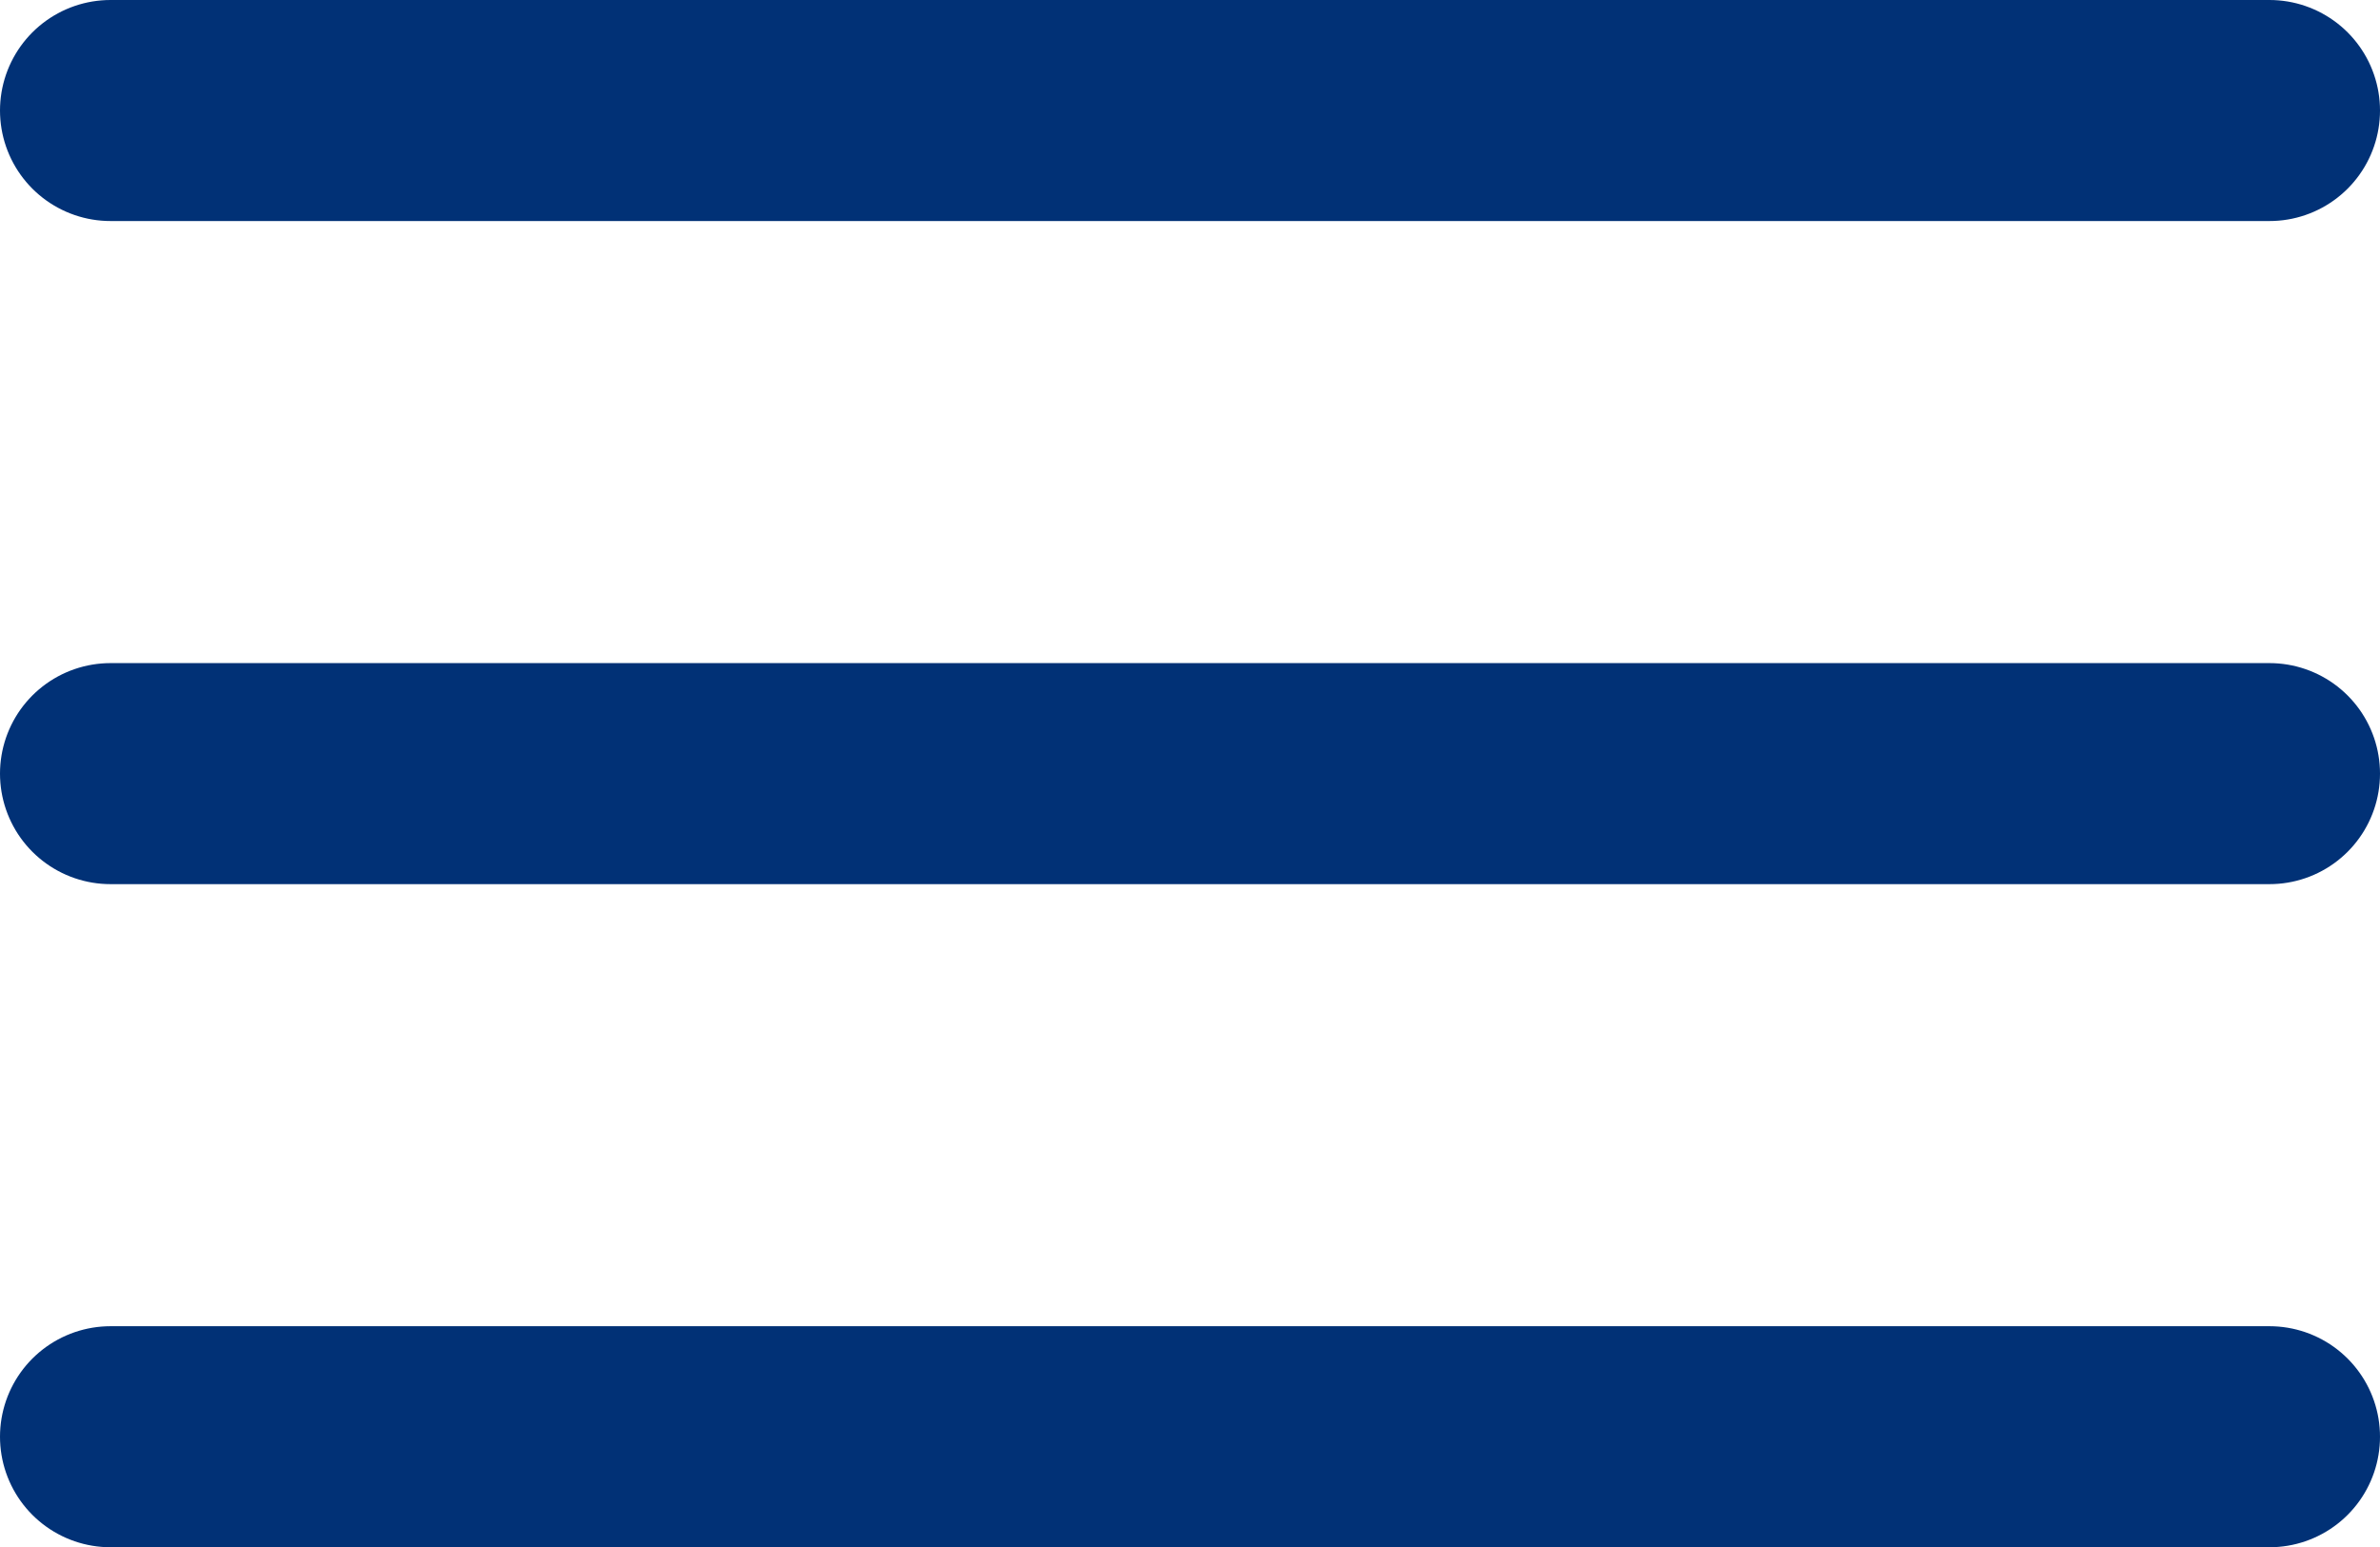
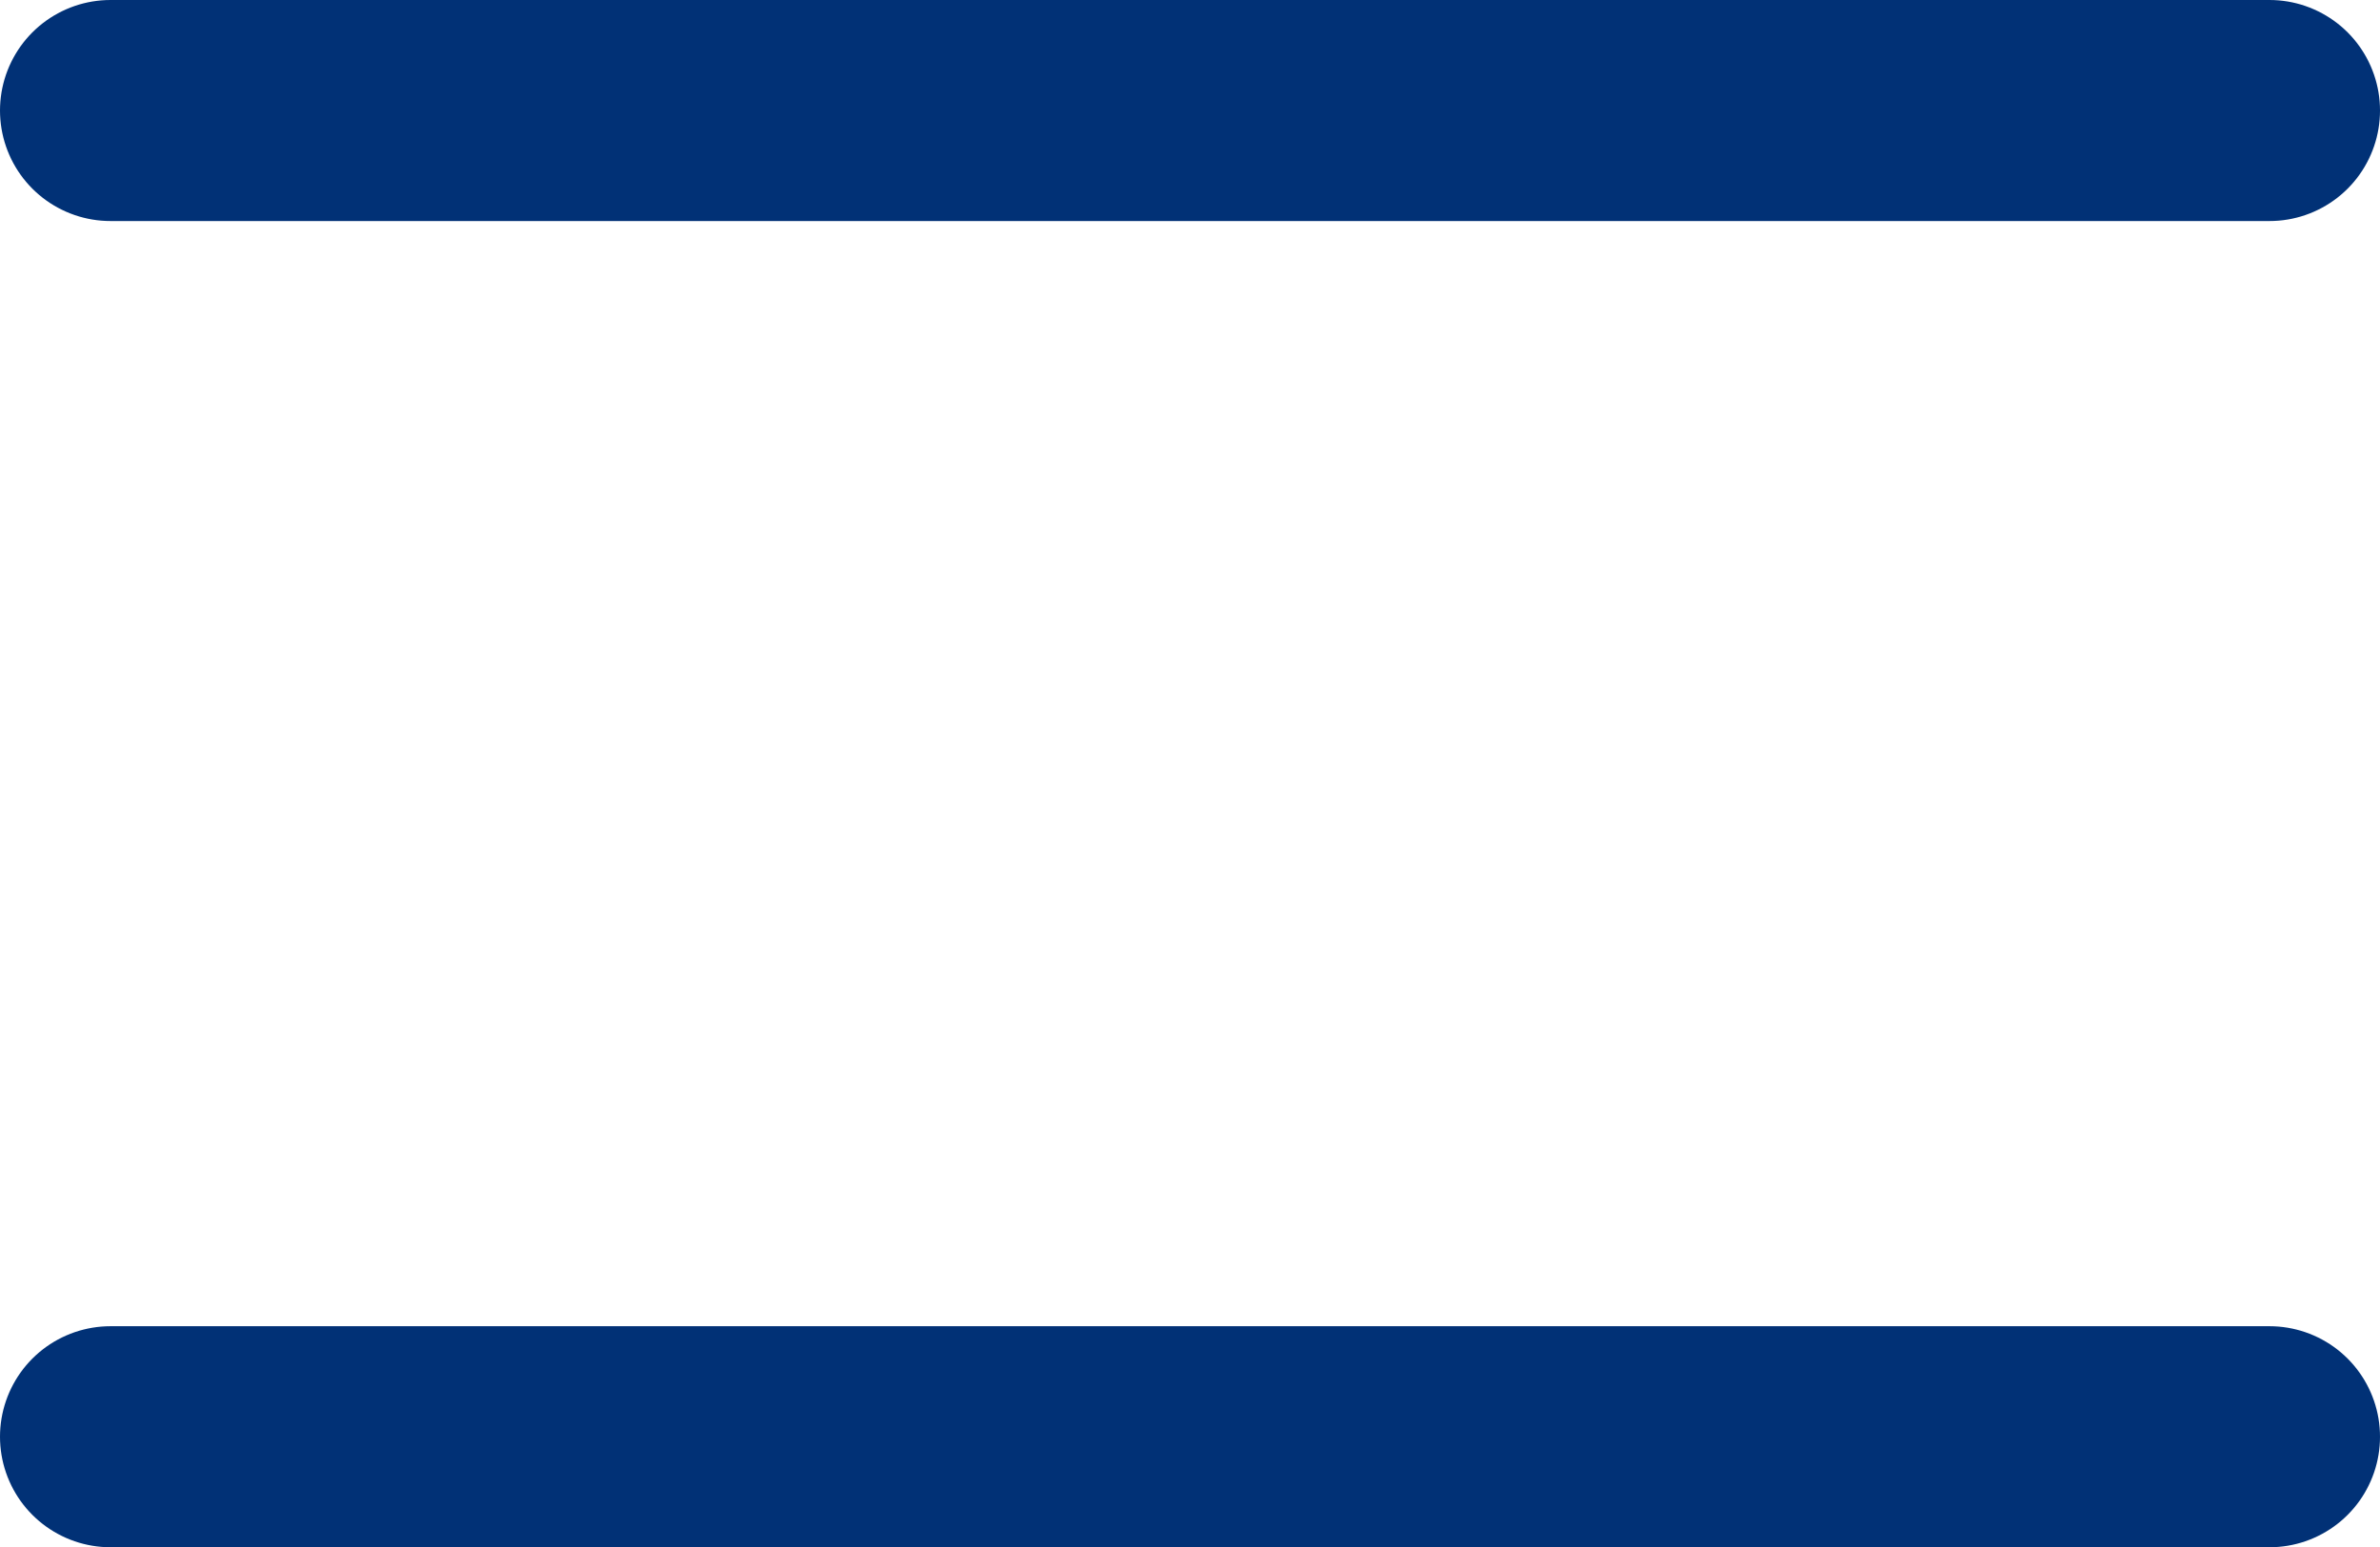
<svg xmlns="http://www.w3.org/2000/svg" id="Calque_1" data-name="Calque 1" viewBox="0 0 43.07 28">
  <defs>
    <style>
      .cls-1 {
        fill: none;
        stroke: #013176;
        stroke-linecap: round;
        stroke-width: 4px;
      }
    </style>
  </defs>
  <line id="Ligne_1" data-name="Ligne 1" class="cls-1" x1="2" y1="2" x2="41.07" y2="2" />
-   <line id="Ligne_2" data-name="Ligne 2" class="cls-1" x1="2" y1="14" x2="41.07" y2="14" />
  <line id="Ligne_3" data-name="Ligne 3" class="cls-1" x1="2" y1="26" x2="41.07" y2="26" />
</svg>